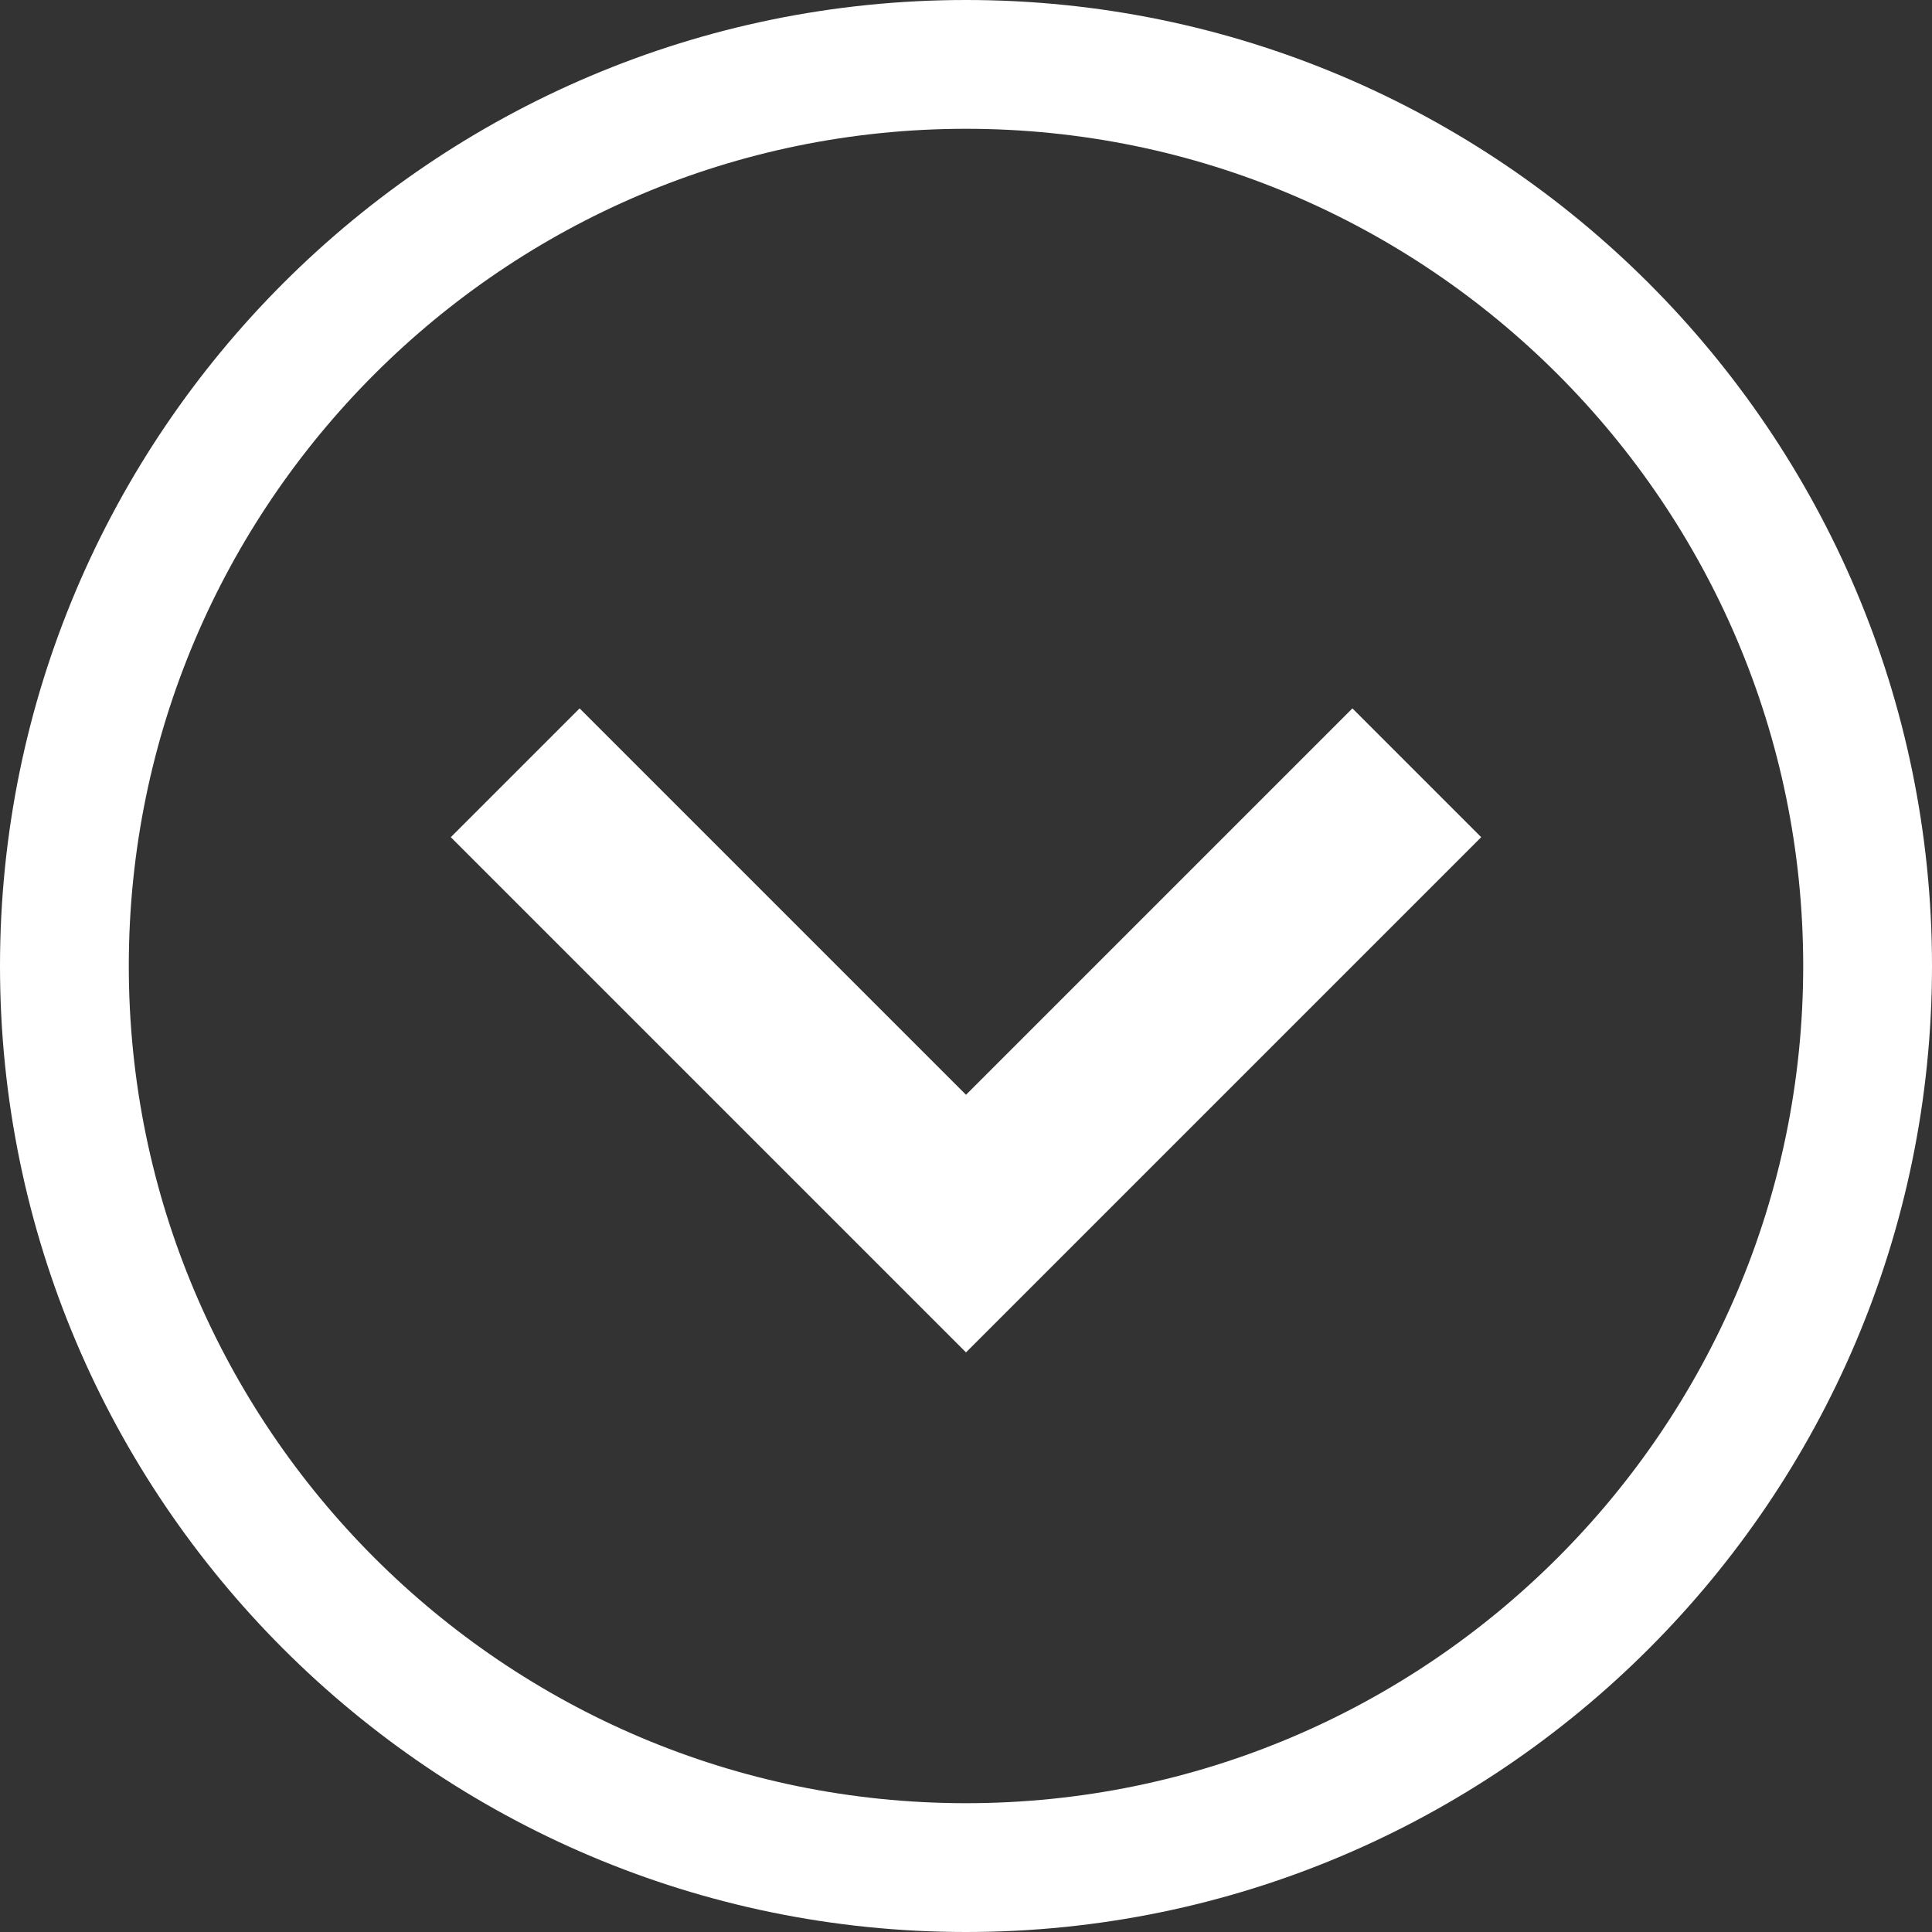
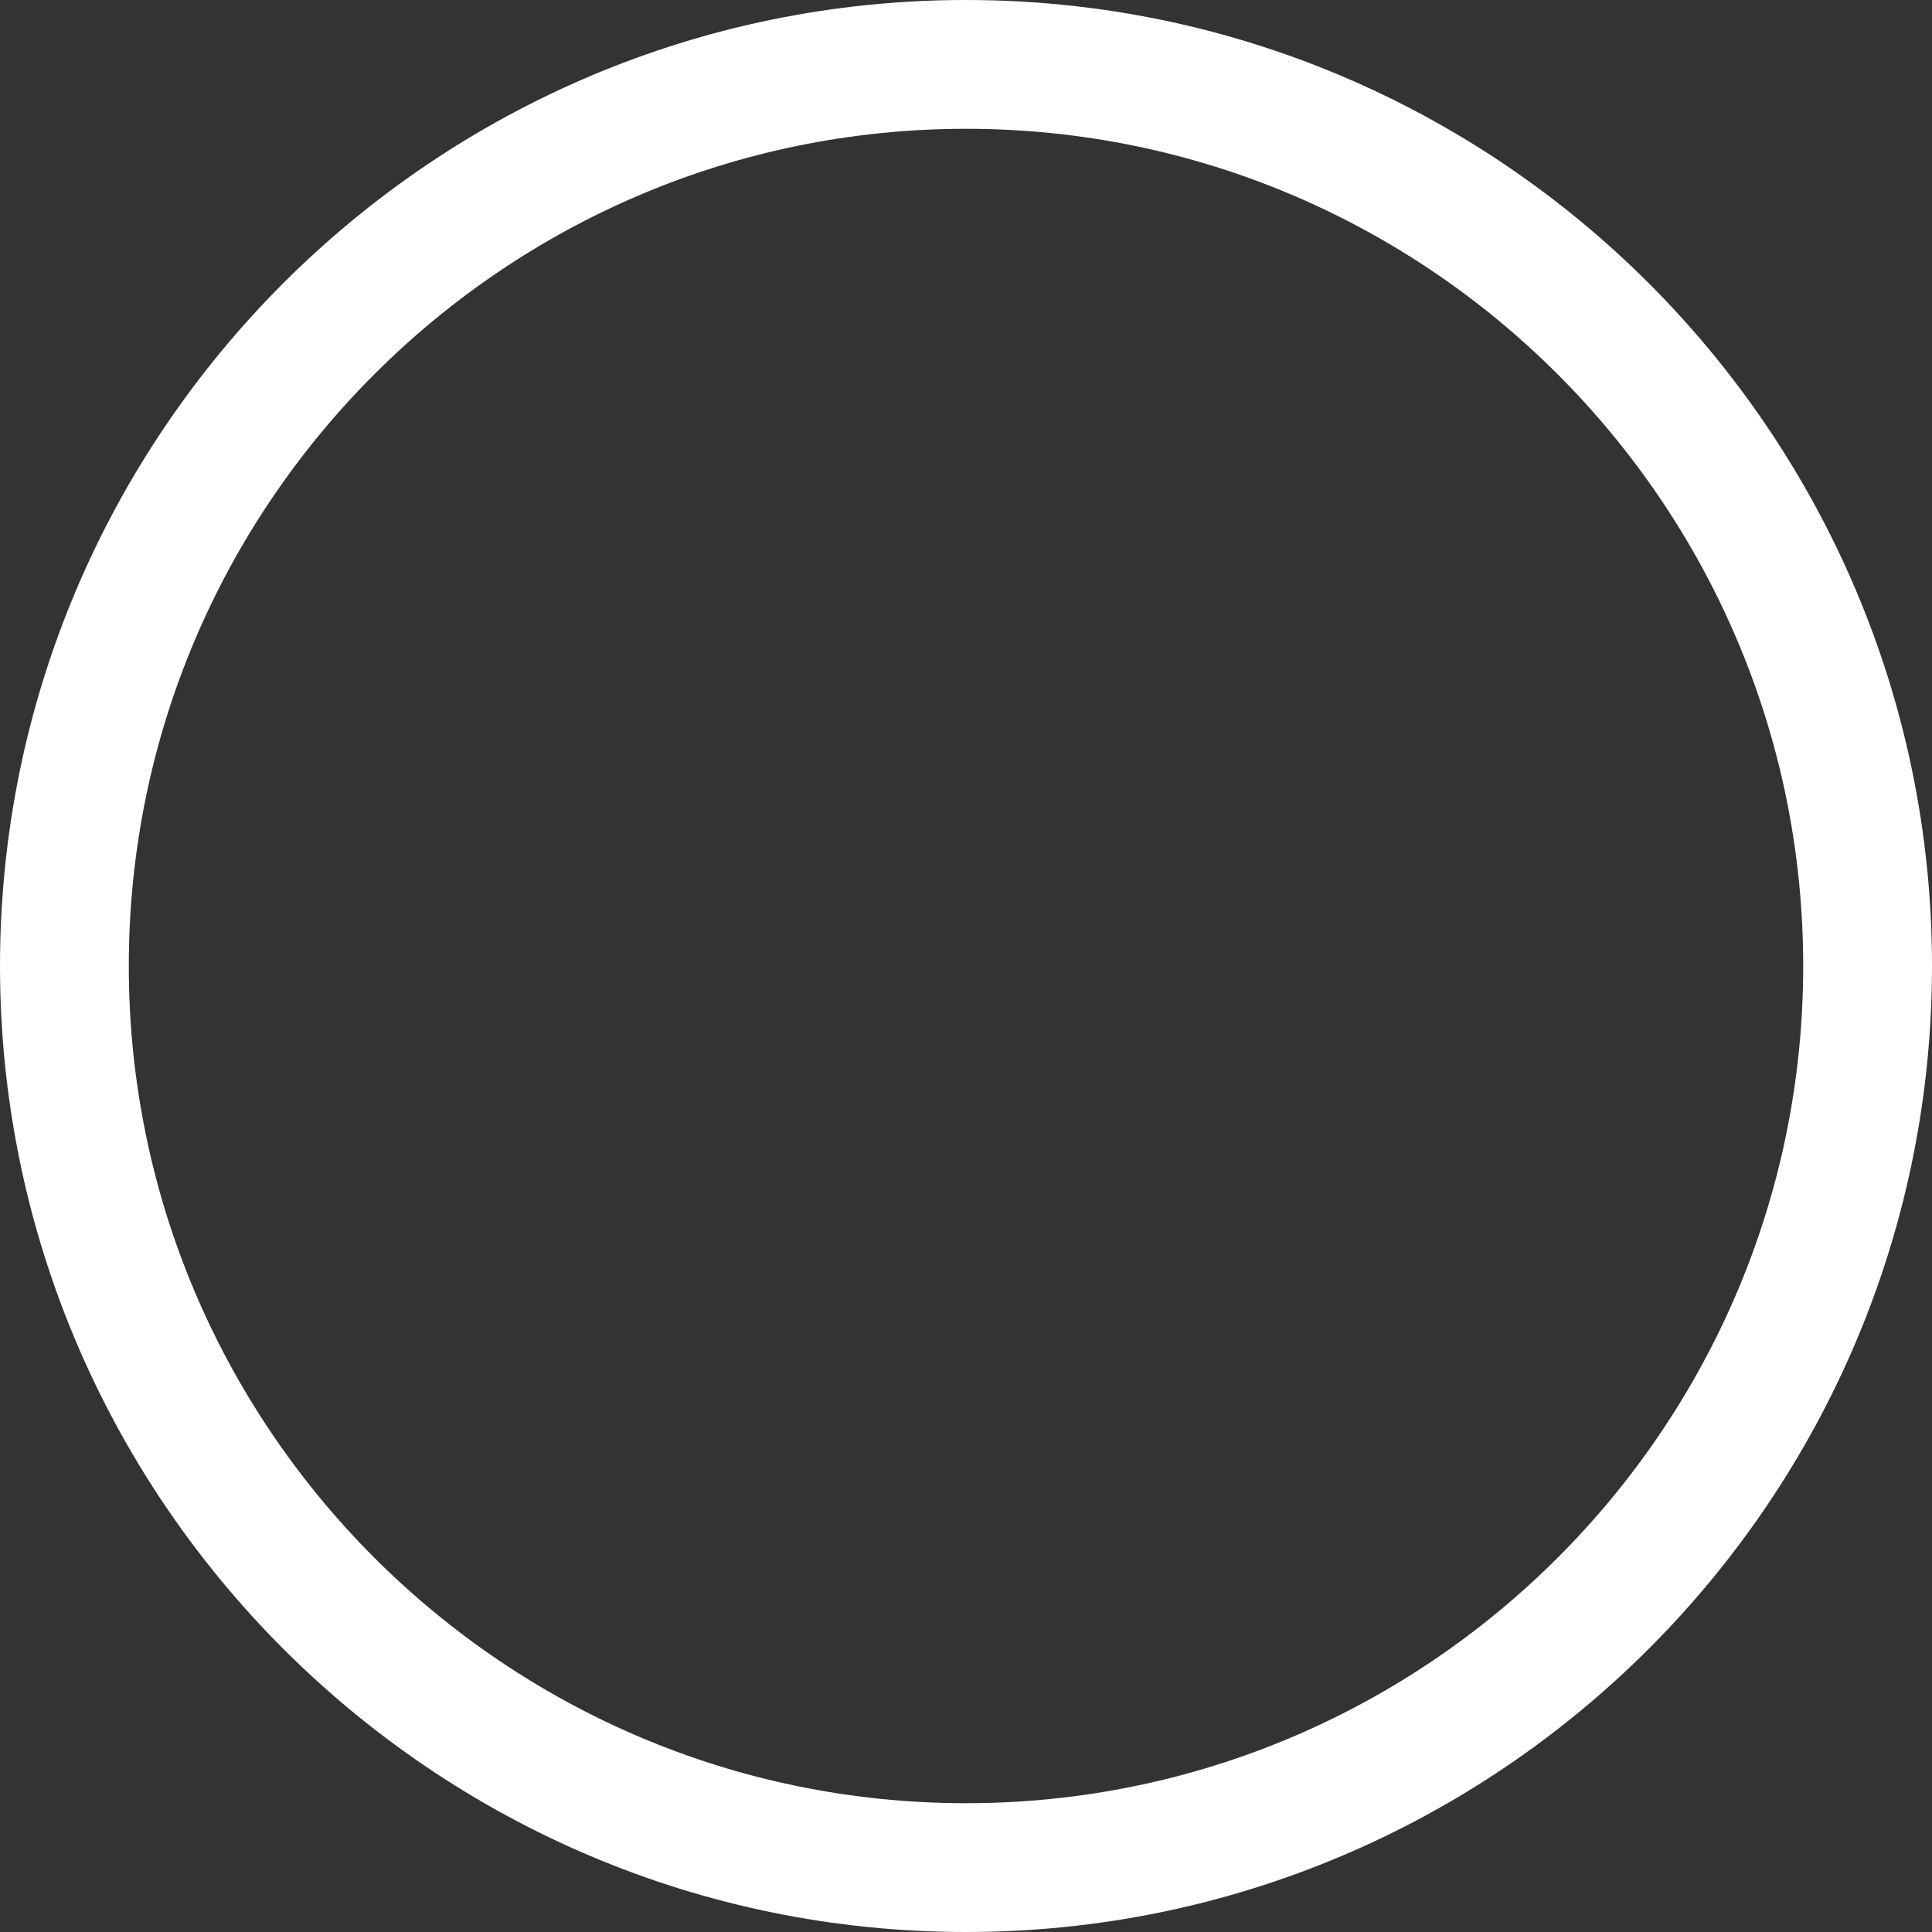
<svg xmlns="http://www.w3.org/2000/svg" width="30" height="30" viewBox="0 0 30 30" fill="none">
  <rect x="0" y="0" width="30" height="30" fill="#333333" stroke="none" />
-   <path fill-rule="evenodd" clip-rule="evenodd" d="M9 11L15 17L21 11L23 13L15 21L7 13L9 11Z" fill="white" />
  <path d="M29 15C29 7.28 22.72 1 15 1C7.28 1 1 7.28 1 15C1 22.72 7.28 29 15 29C22.72 29 29 22.72 29 15Z" stroke="white" stroke-width="2" />
</svg>